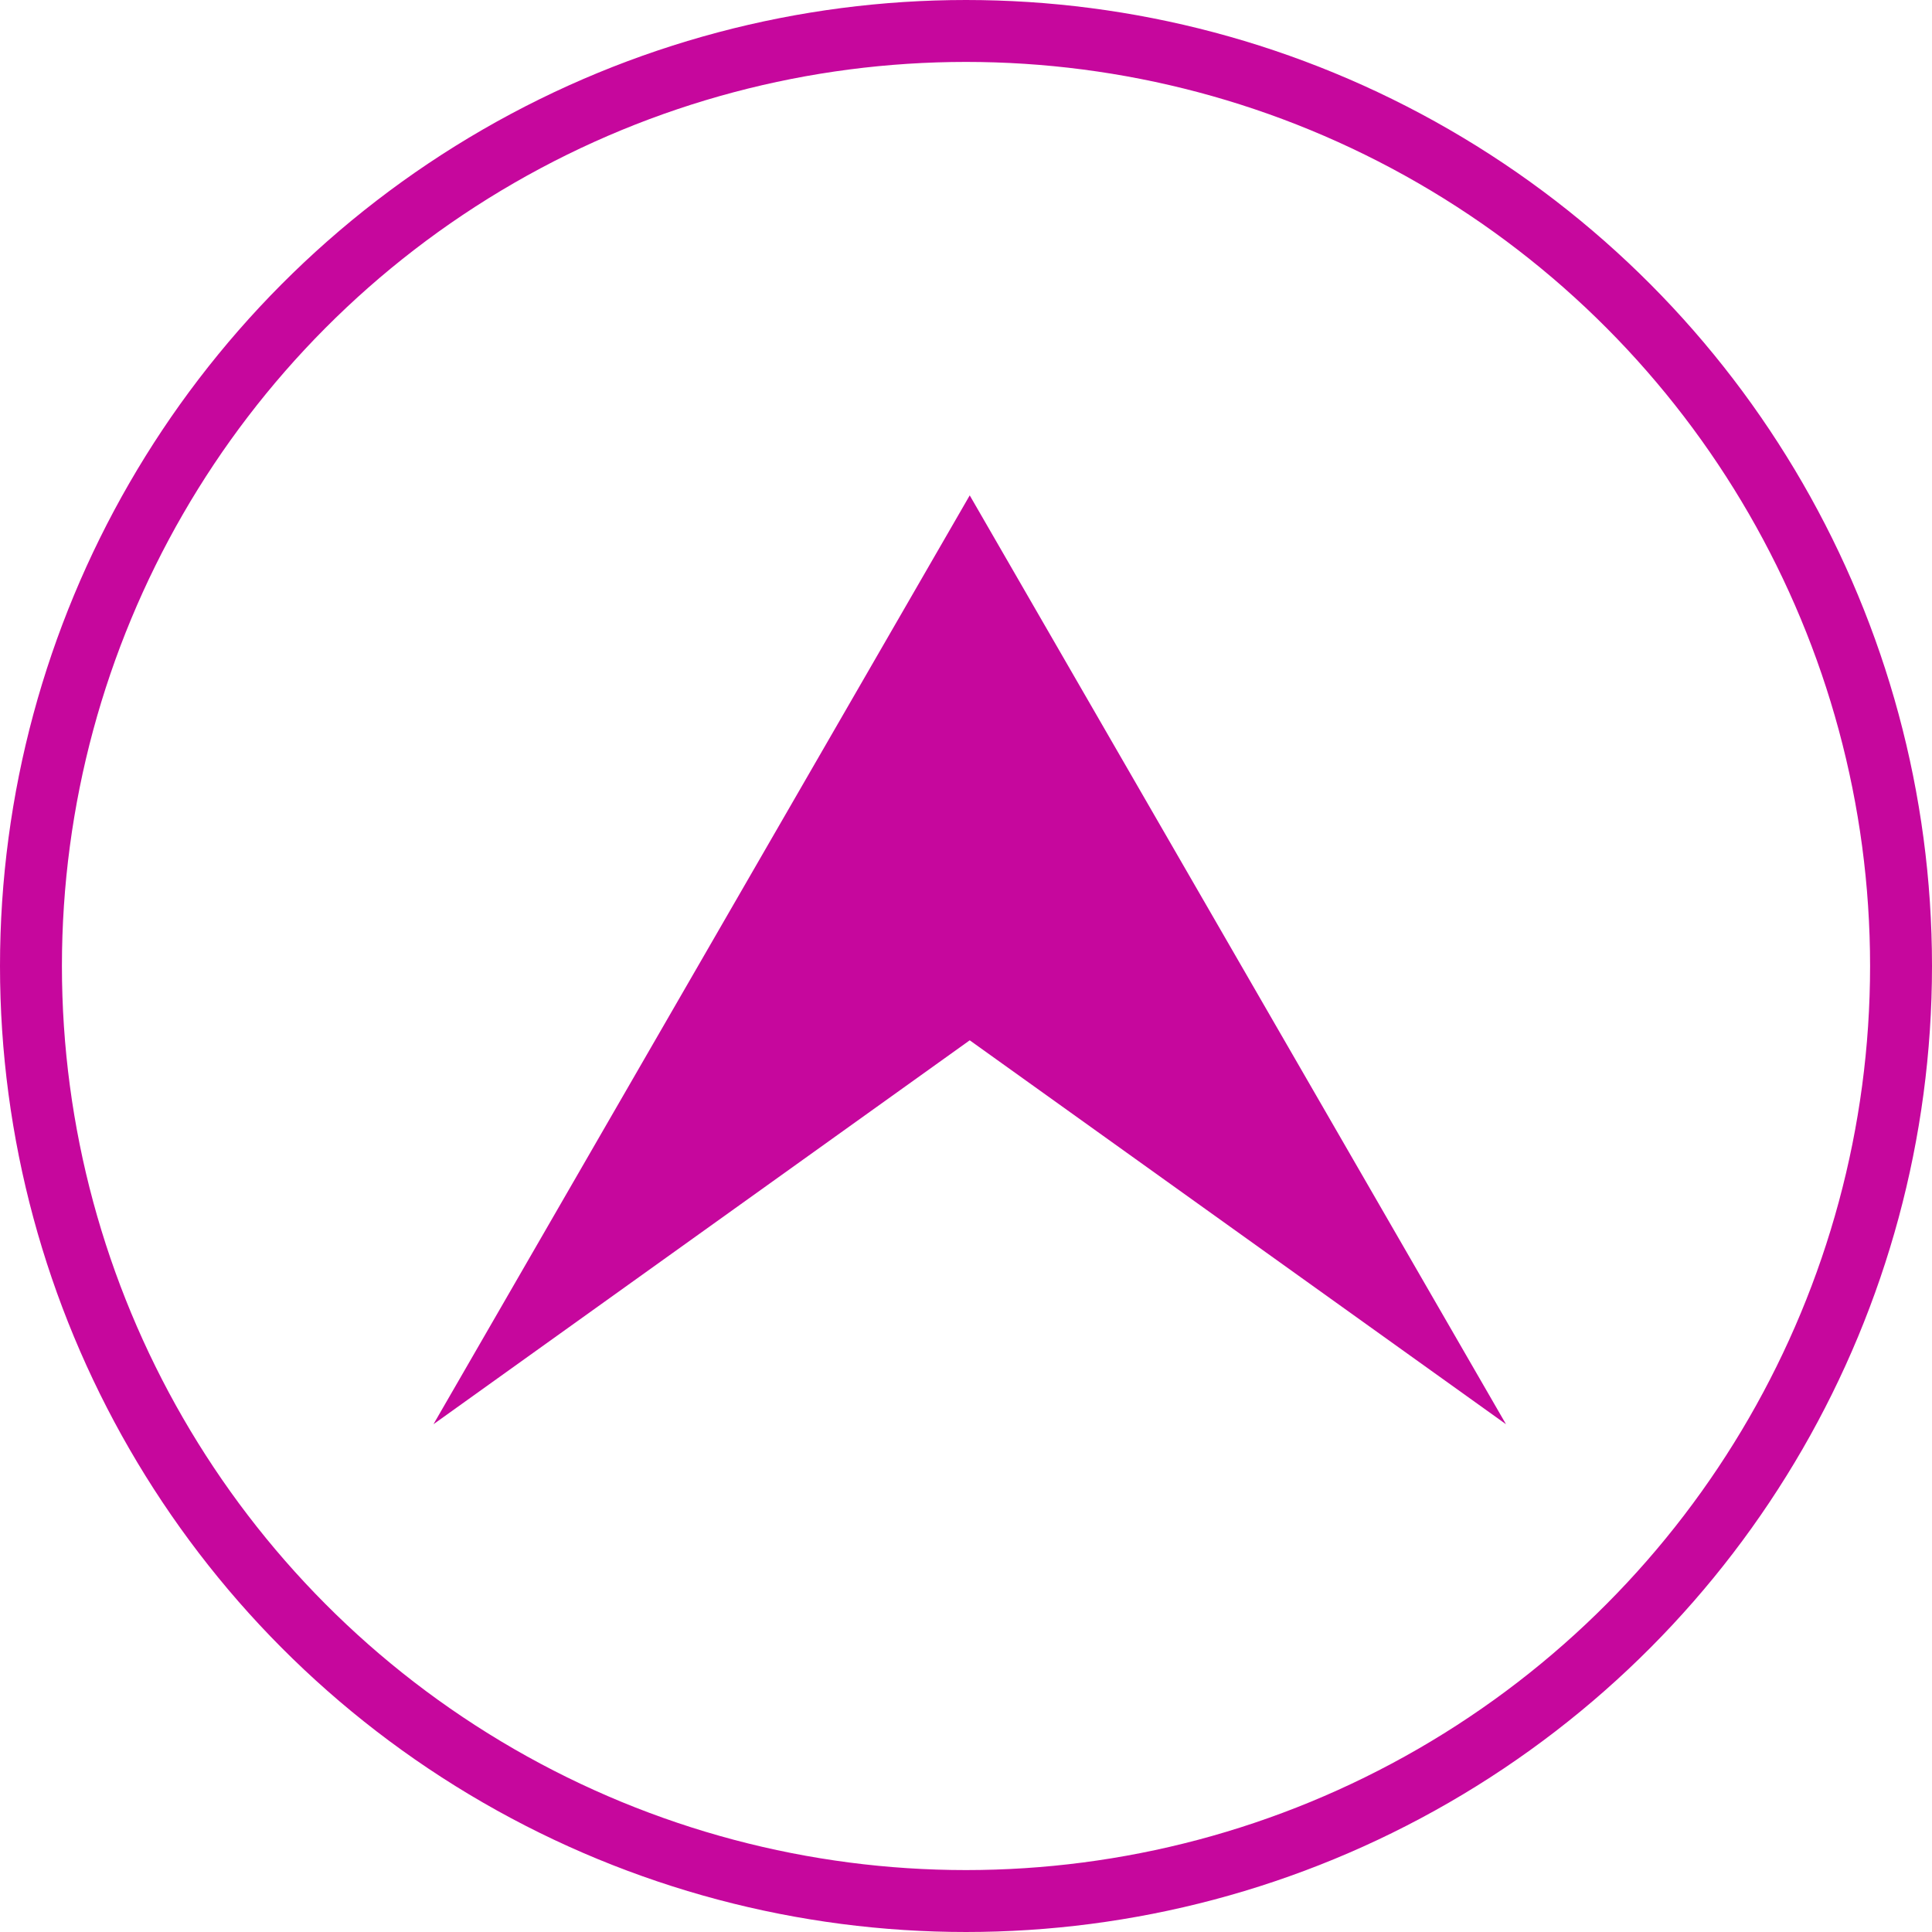
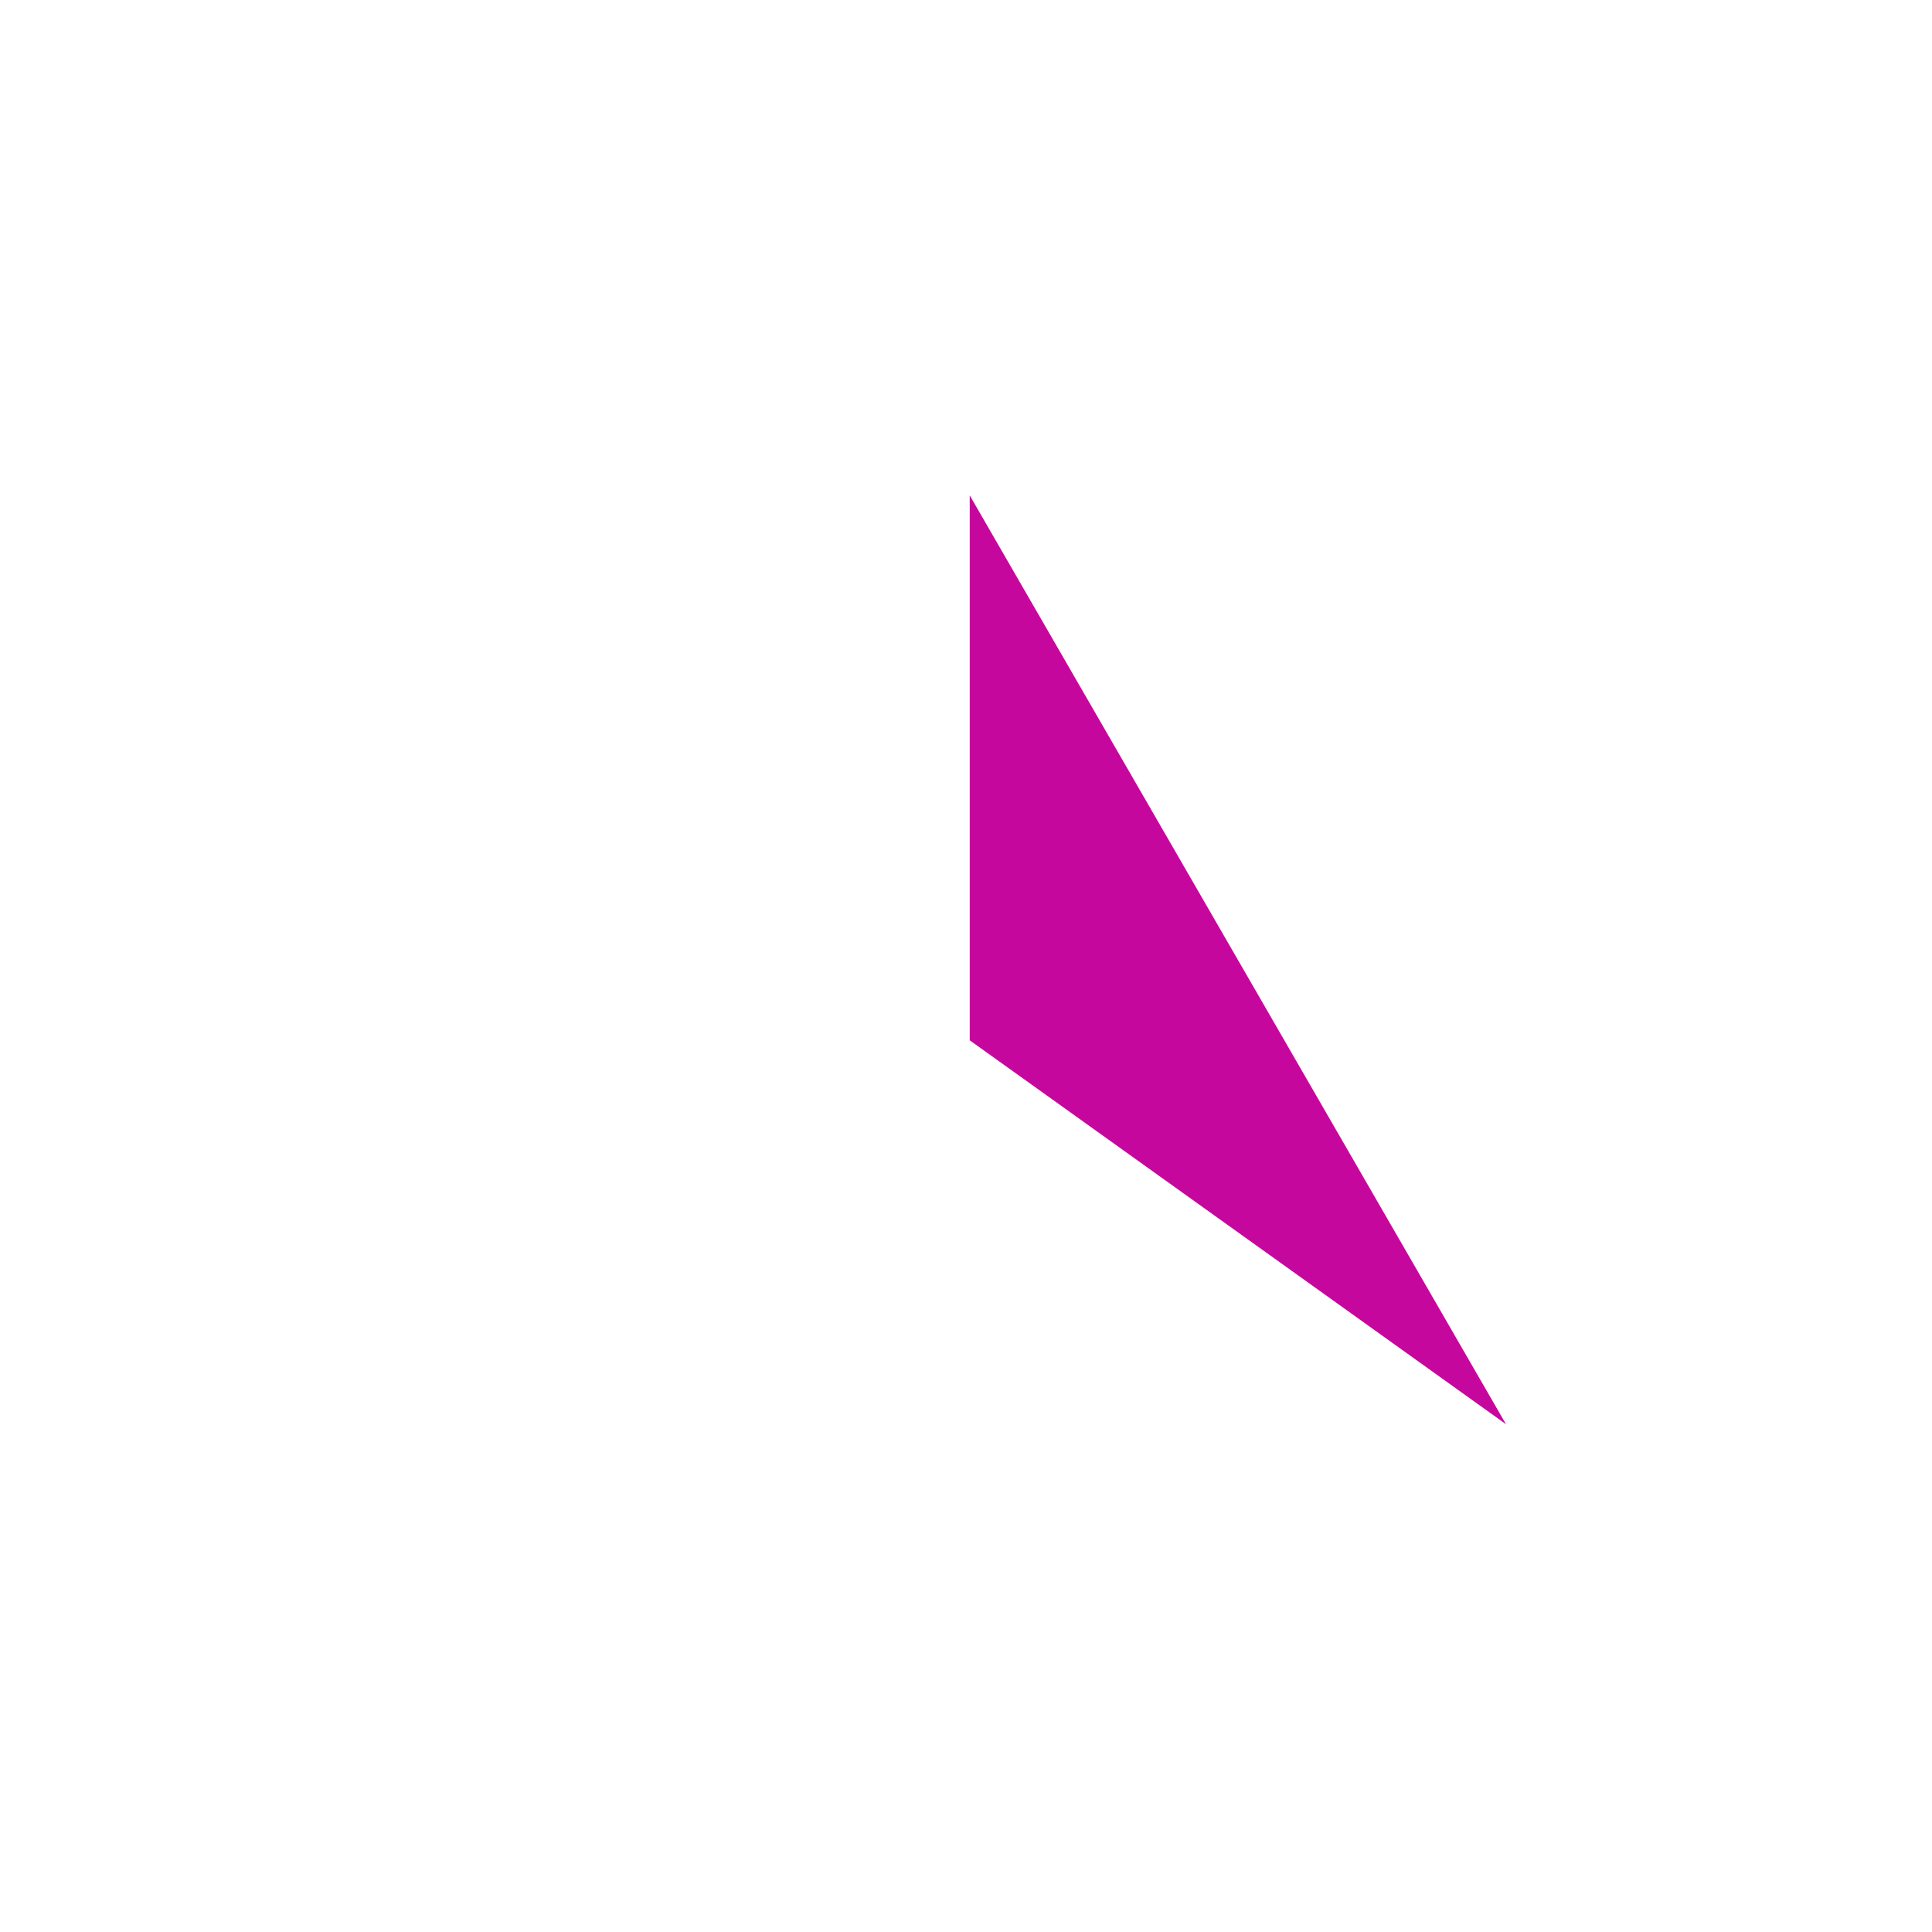
<svg xmlns="http://www.w3.org/2000/svg" width="156" height="156" viewBox="0 0 156 156" fill="none">
-   <circle cx="78" cy="78" r="75.5" stroke="#C6079D" stroke-width="5" />
-   <path d="M78.301 40L121.603 115L78.301 84L35 115L78.301 40Z" fill="#C6079D" />
+   <path d="M78.301 40L121.603 115L78.301 84L78.301 40Z" fill="#C6079D" />
</svg>